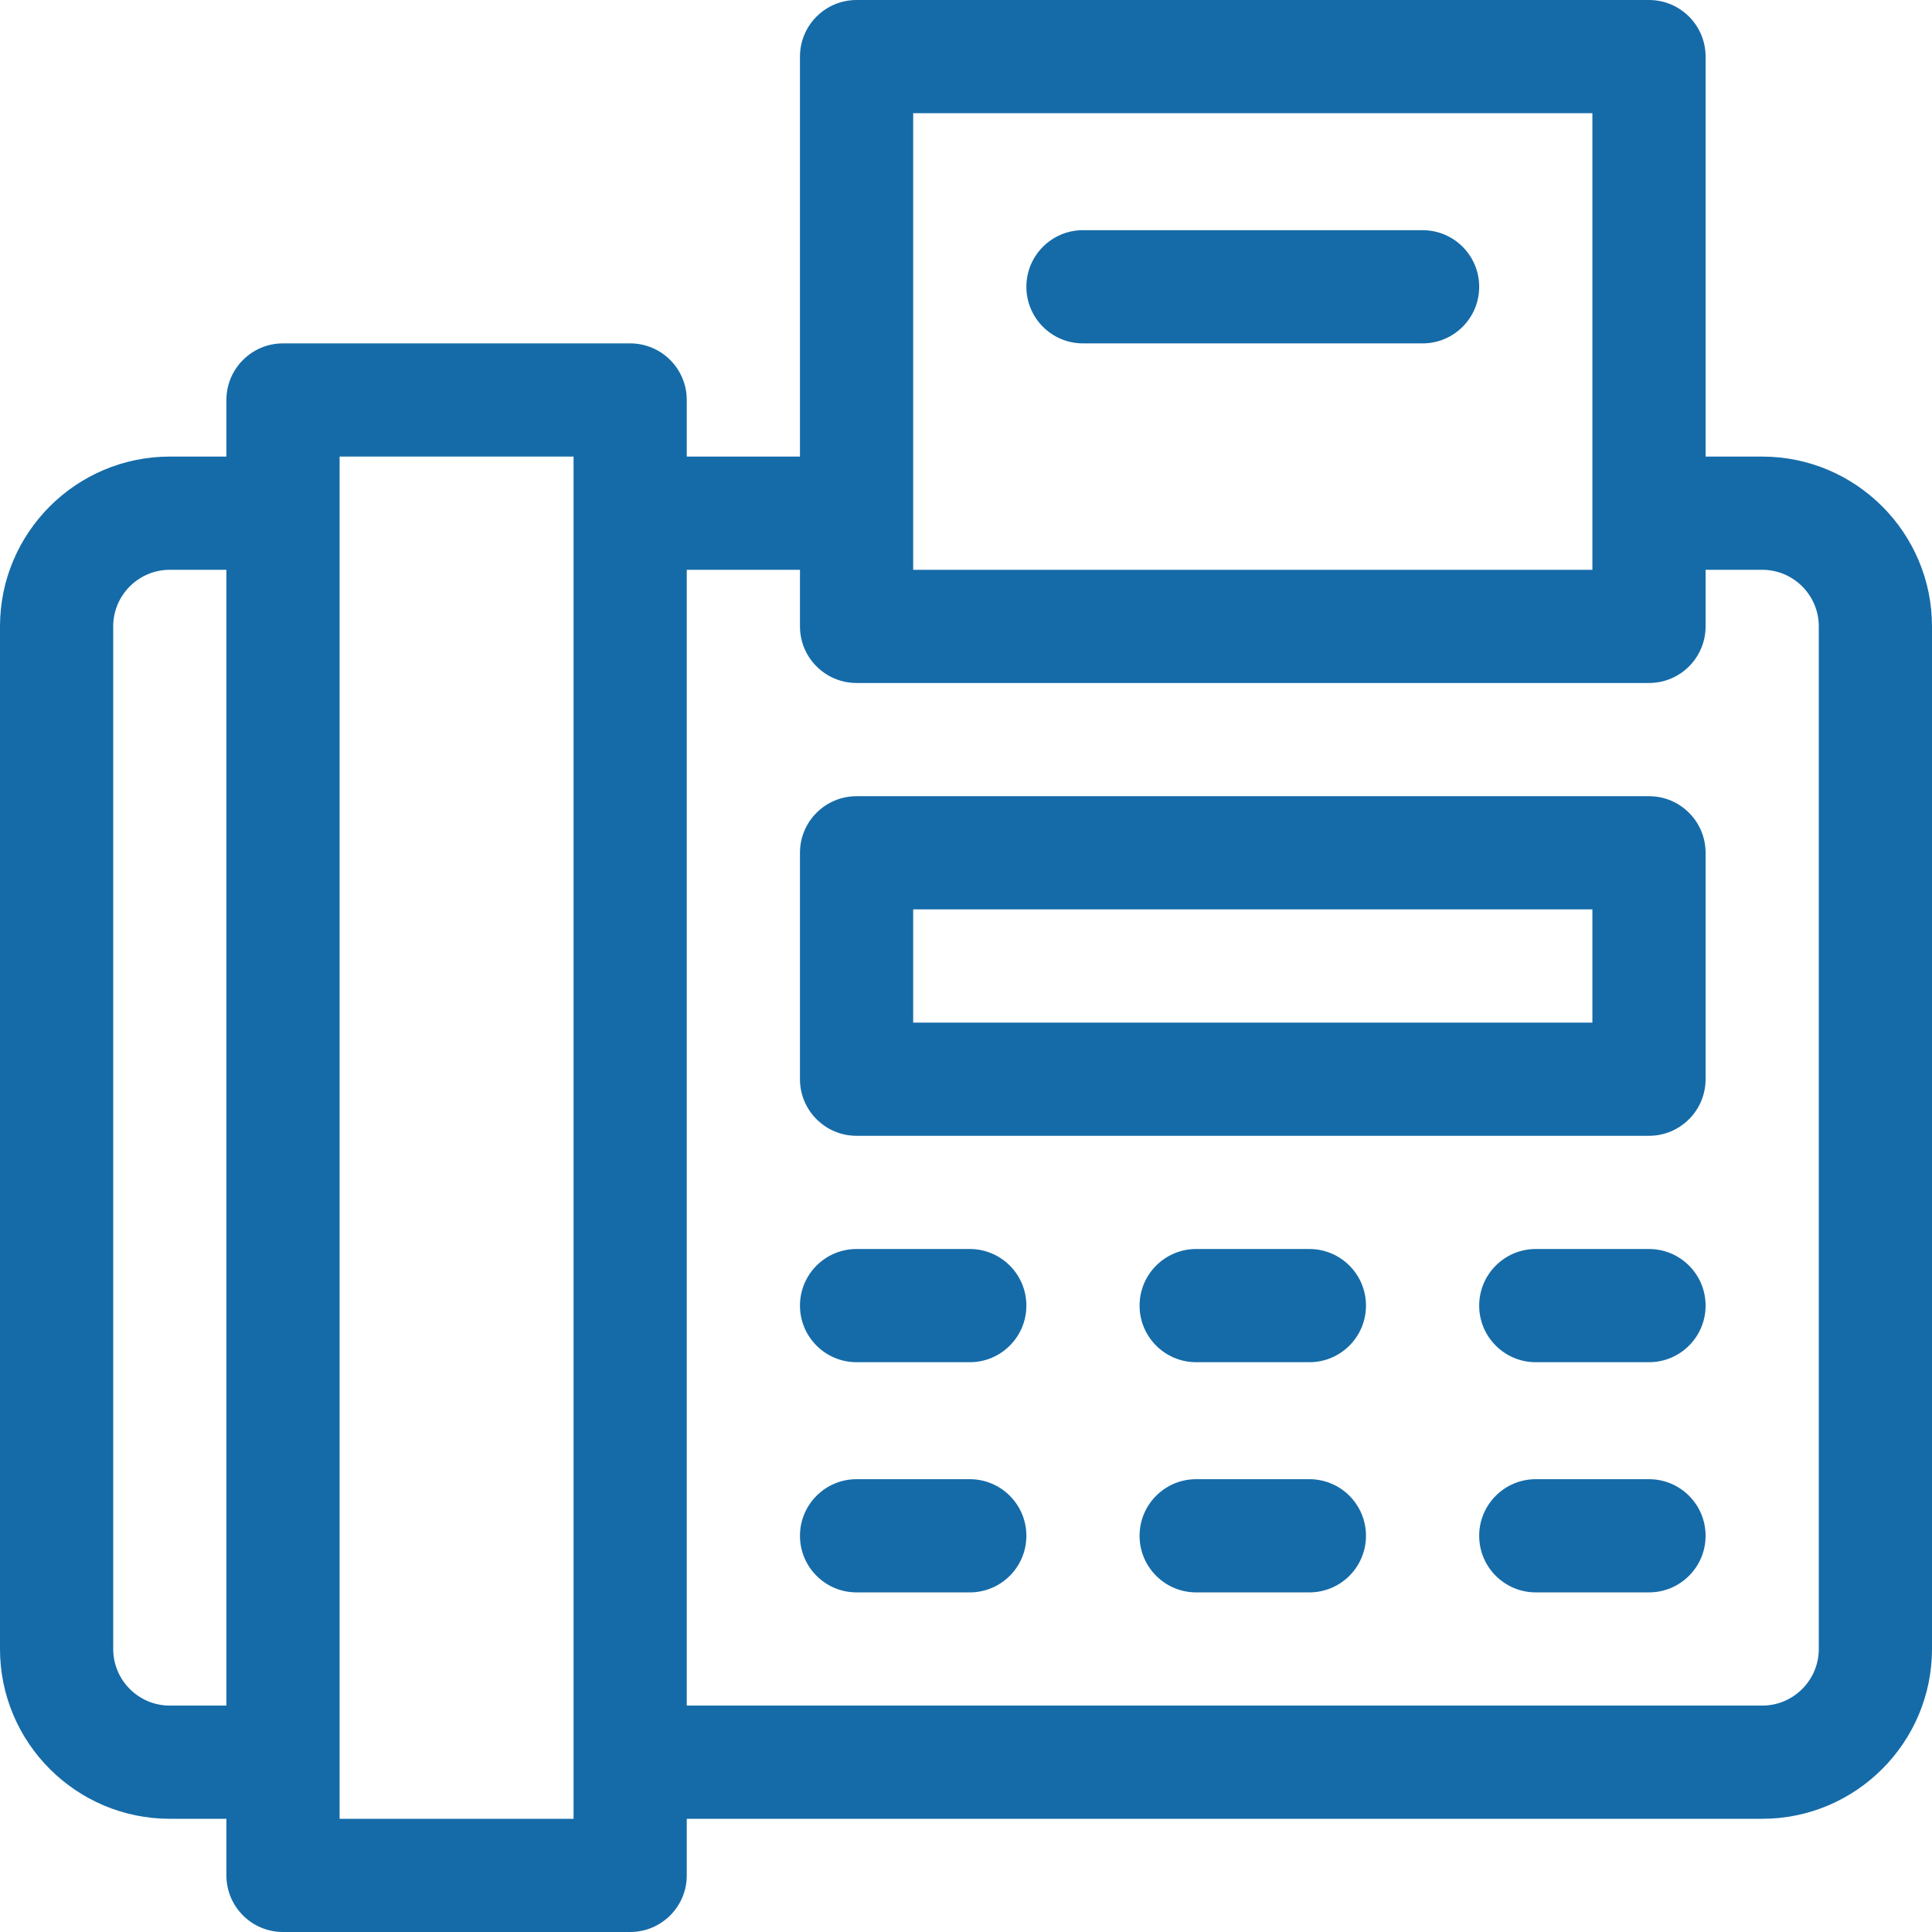
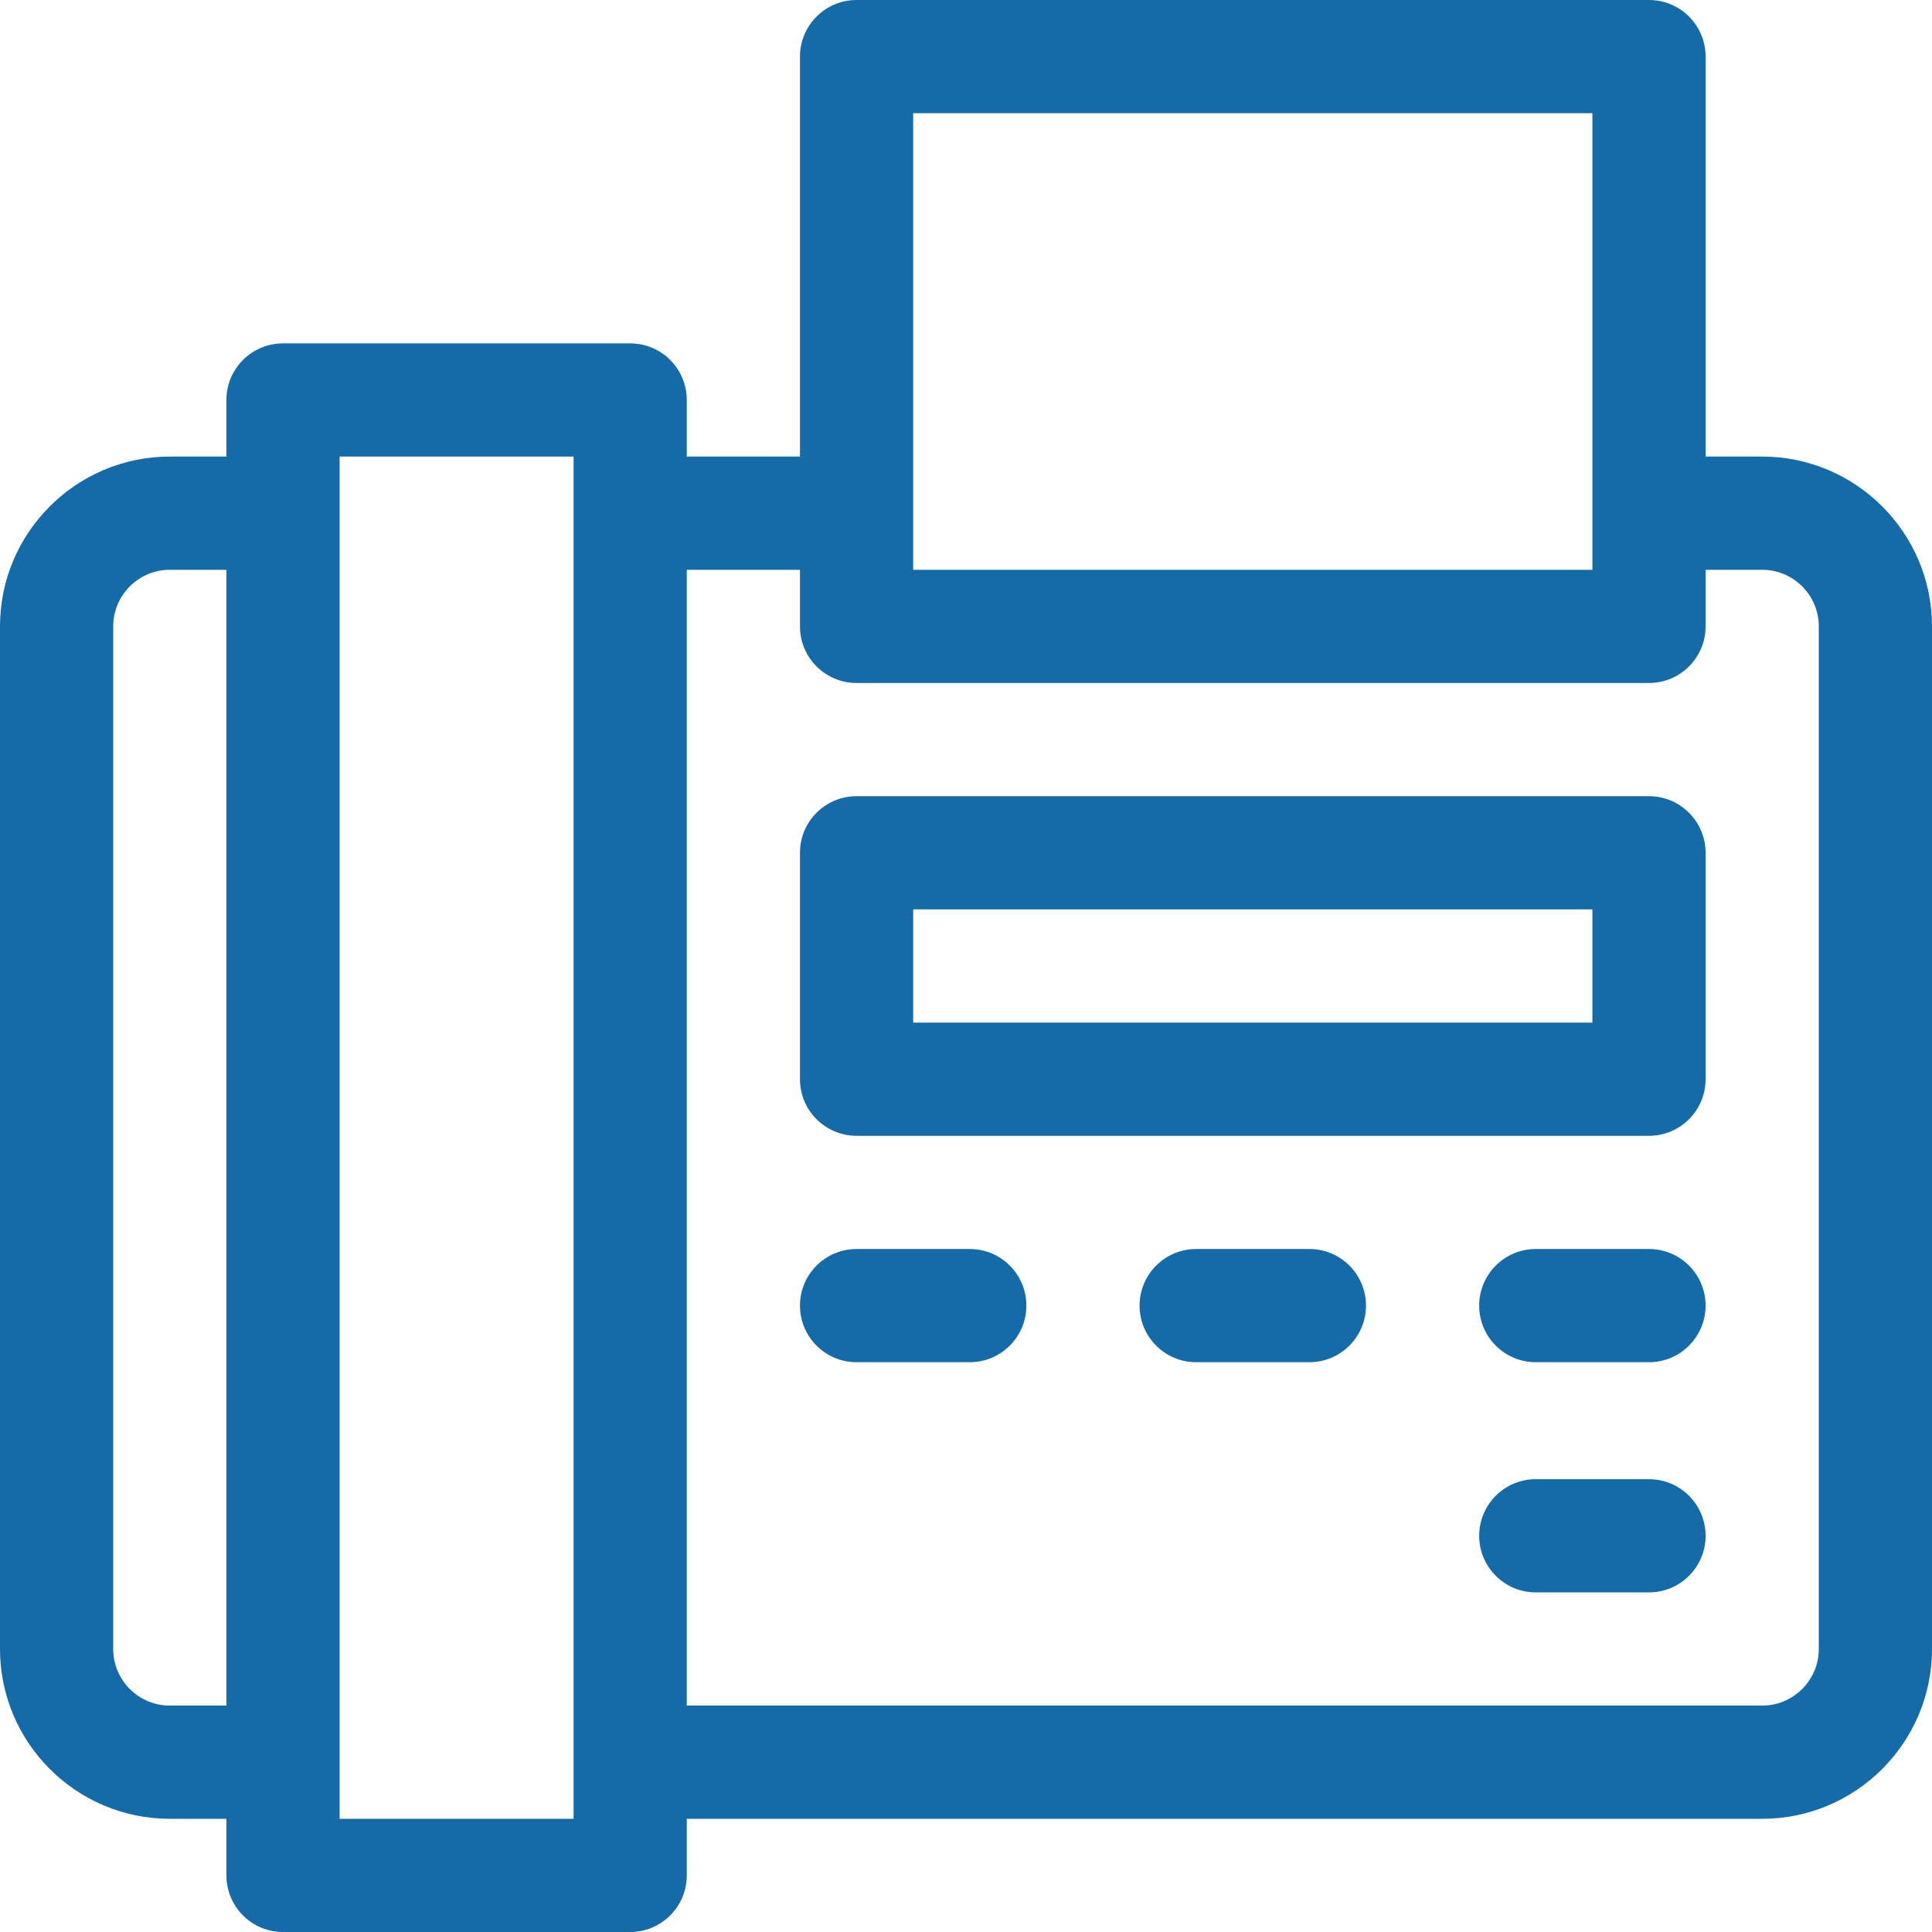
<svg xmlns="http://www.w3.org/2000/svg" version="1.1" id="Capa_1" x="0px" y="0px" viewBox="0 0 512 512" style="enable-background:new 0 0 512 512;" xml:space="preserve">
  <g>
    <g>
      <path fill="#156ba8" d="M467,121h-15V15c0-8.284-6.716-15-15-15H227c-8.284,0-15,6.716-15,15v106h-30v-15c0-8.284-6.716-15-15-15H75    c-8.284,0-15,6.716-15,15v15H45c-24.813,0-45,20.187-45,45v271c0,24.813,20.187,45,45,45h15v15c0,8.284,6.716,15,15,15h92    c8.284,0,15-6.716,15-15v-15h285c24.813,0,45-20.187,45-45V166C512,141.187,491.813,121,467,121z M60,452H45    c-8.271,0-15-6.729-15-15V166c0-8.271,6.729-15,15-15h15V452z M152,482H90V121h62V482z M242,30h180v121H242V30z M482,437    c0,8.271-6.729,15-15,15H182V151h30v15c0,8.284,6.716,15,15,15h210c8.284,0,15-6.716,15-15v-15h15c8.271,0,15,6.729,15,15V437z" />
    </g>
  </g>
  <g>
    <g>
-       <path fill="#156ba8" d="M377,61h-90c-8.284,0-15,6.716-15,15s6.716,15,15,15h90c8.284,0,15-6.716,15-15S385.284,61,377,61z" />
-     </g>
+       </g>
  </g>
  <g>
    <g>
      <path fill="#156ba8" d="M437,211H227c-8.284,0-15,6.716-15,15v60c0,8.284,6.716,15,15,15h210c8.284,0,15-6.716,15-15v-60    C452,217.716,445.284,211,437,211z M422,271H242v-30h180V271z" />
    </g>
  </g>
  <g>
    <g>
      <path fill="#156ba8" d="M257,331h-30c-8.284,0-15,6.716-15,15s6.716,15,15,15h30c8.284,0,15-6.716,15-15S265.284,331,257,331z" />
    </g>
  </g>
  <g>
    <g>
      <path fill="#156ba8" d="M347,331h-30c-8.284,0-15,6.716-15,15s6.716,15,15,15h30c8.284,0,15-6.716,15-15S355.284,331,347,331z" />
    </g>
  </g>
  <g>
    <g>
      <path fill="#156ba8" d="M437,331h-30c-8.284,0-15,6.716-15,15s6.716,15,15,15h30c8.284,0,15-6.716,15-15S445.284,331,437,331z" />
    </g>
  </g>
  <g>
    <g>
-       <path fill="#156ba8" d="M257,392h-30c-8.284,0-15,6.716-15,15s6.716,15,15,15h30c8.284,0,15-6.716,15-15S265.284,392,257,392z" />
-     </g>
+       </g>
  </g>
  <g>
    <g>
-       <path fill="#156ba8" d="M347,392h-30c-8.284,0-15,6.716-15,15s6.716,15,15,15h30c8.284,0,15-6.716,15-15S355.284,392,347,392z" />
-     </g>
+       </g>
  </g>
  <g>
    <g>
      <path fill="#156ba8" d="M437,392h-30c-8.284,0-15,6.716-15,15s6.716,15,15,15h30c8.284,0,15-6.716,15-15S445.284,392,437,392z" />
    </g>
  </g>
  <g>
</g>
  <g>
</g>
  <g>
</g>
  <g>
</g>
  <g>
</g>
  <g>
</g>
  <g>
</g>
  <g>
</g>
  <g>
</g>
  <g>
</g>
  <g>
</g>
  <g>
</g>
  <g>
</g>
  <g>
</g>
  <g>
</g>
</svg>